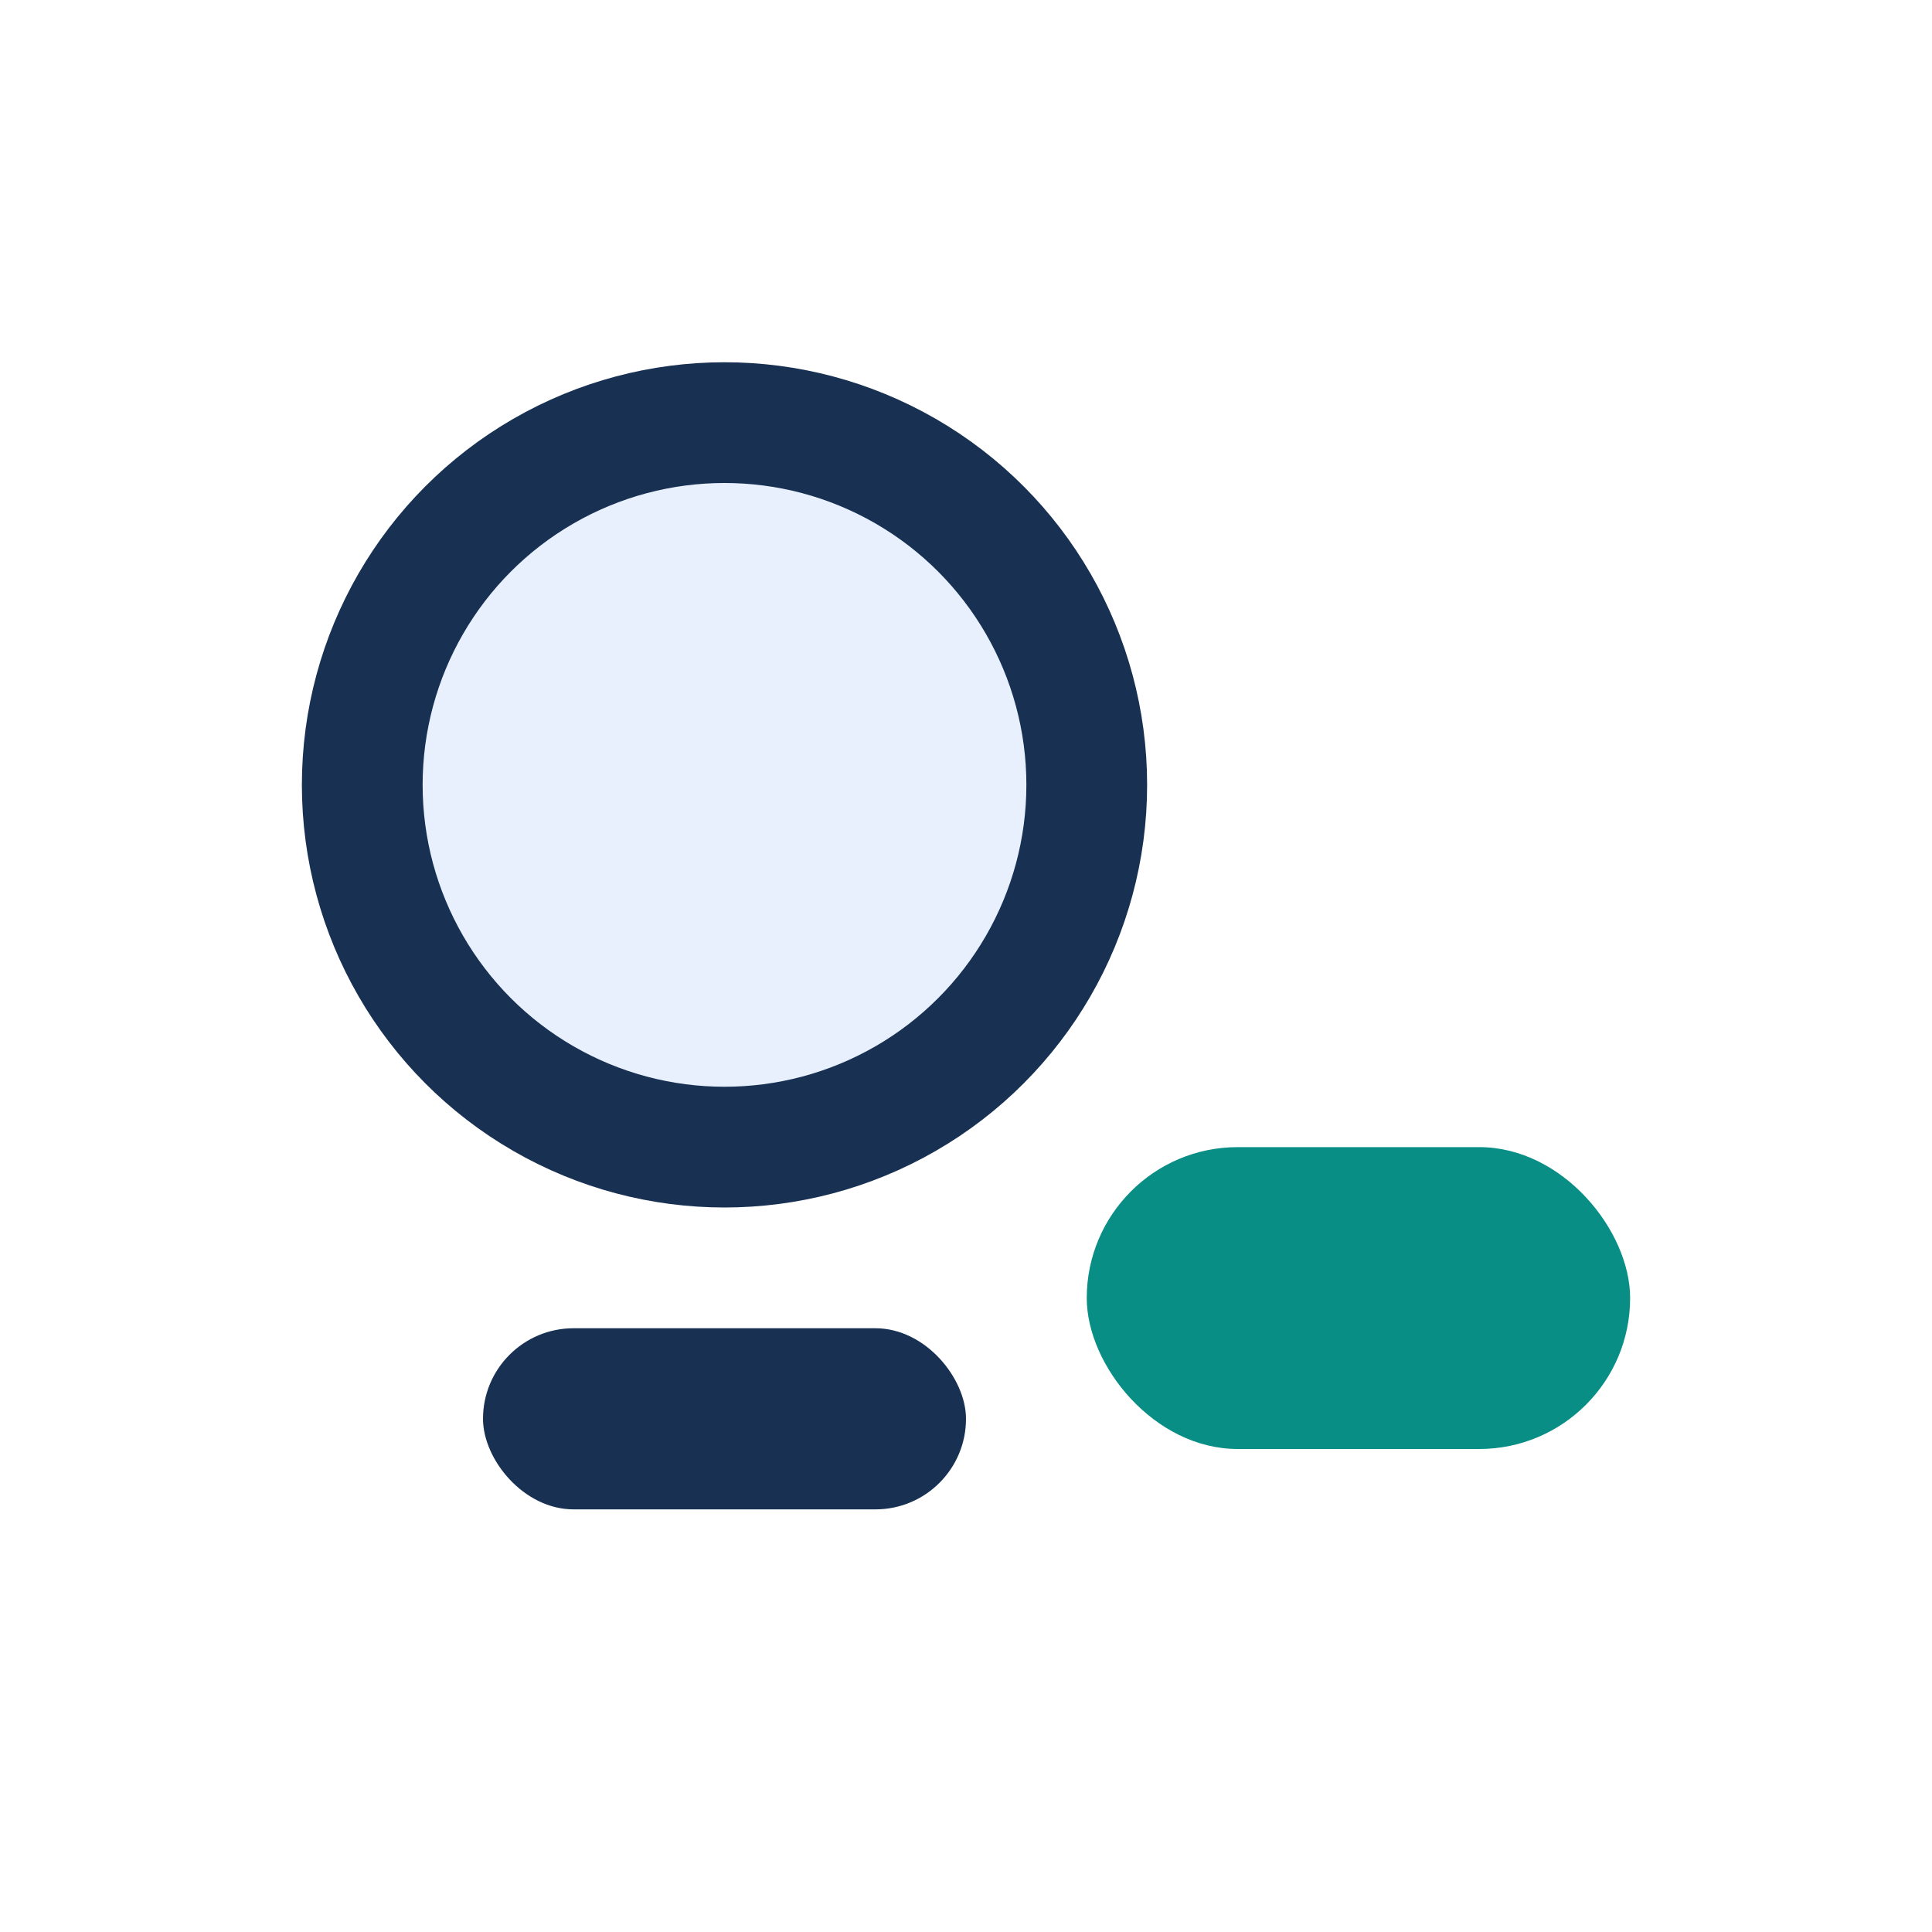
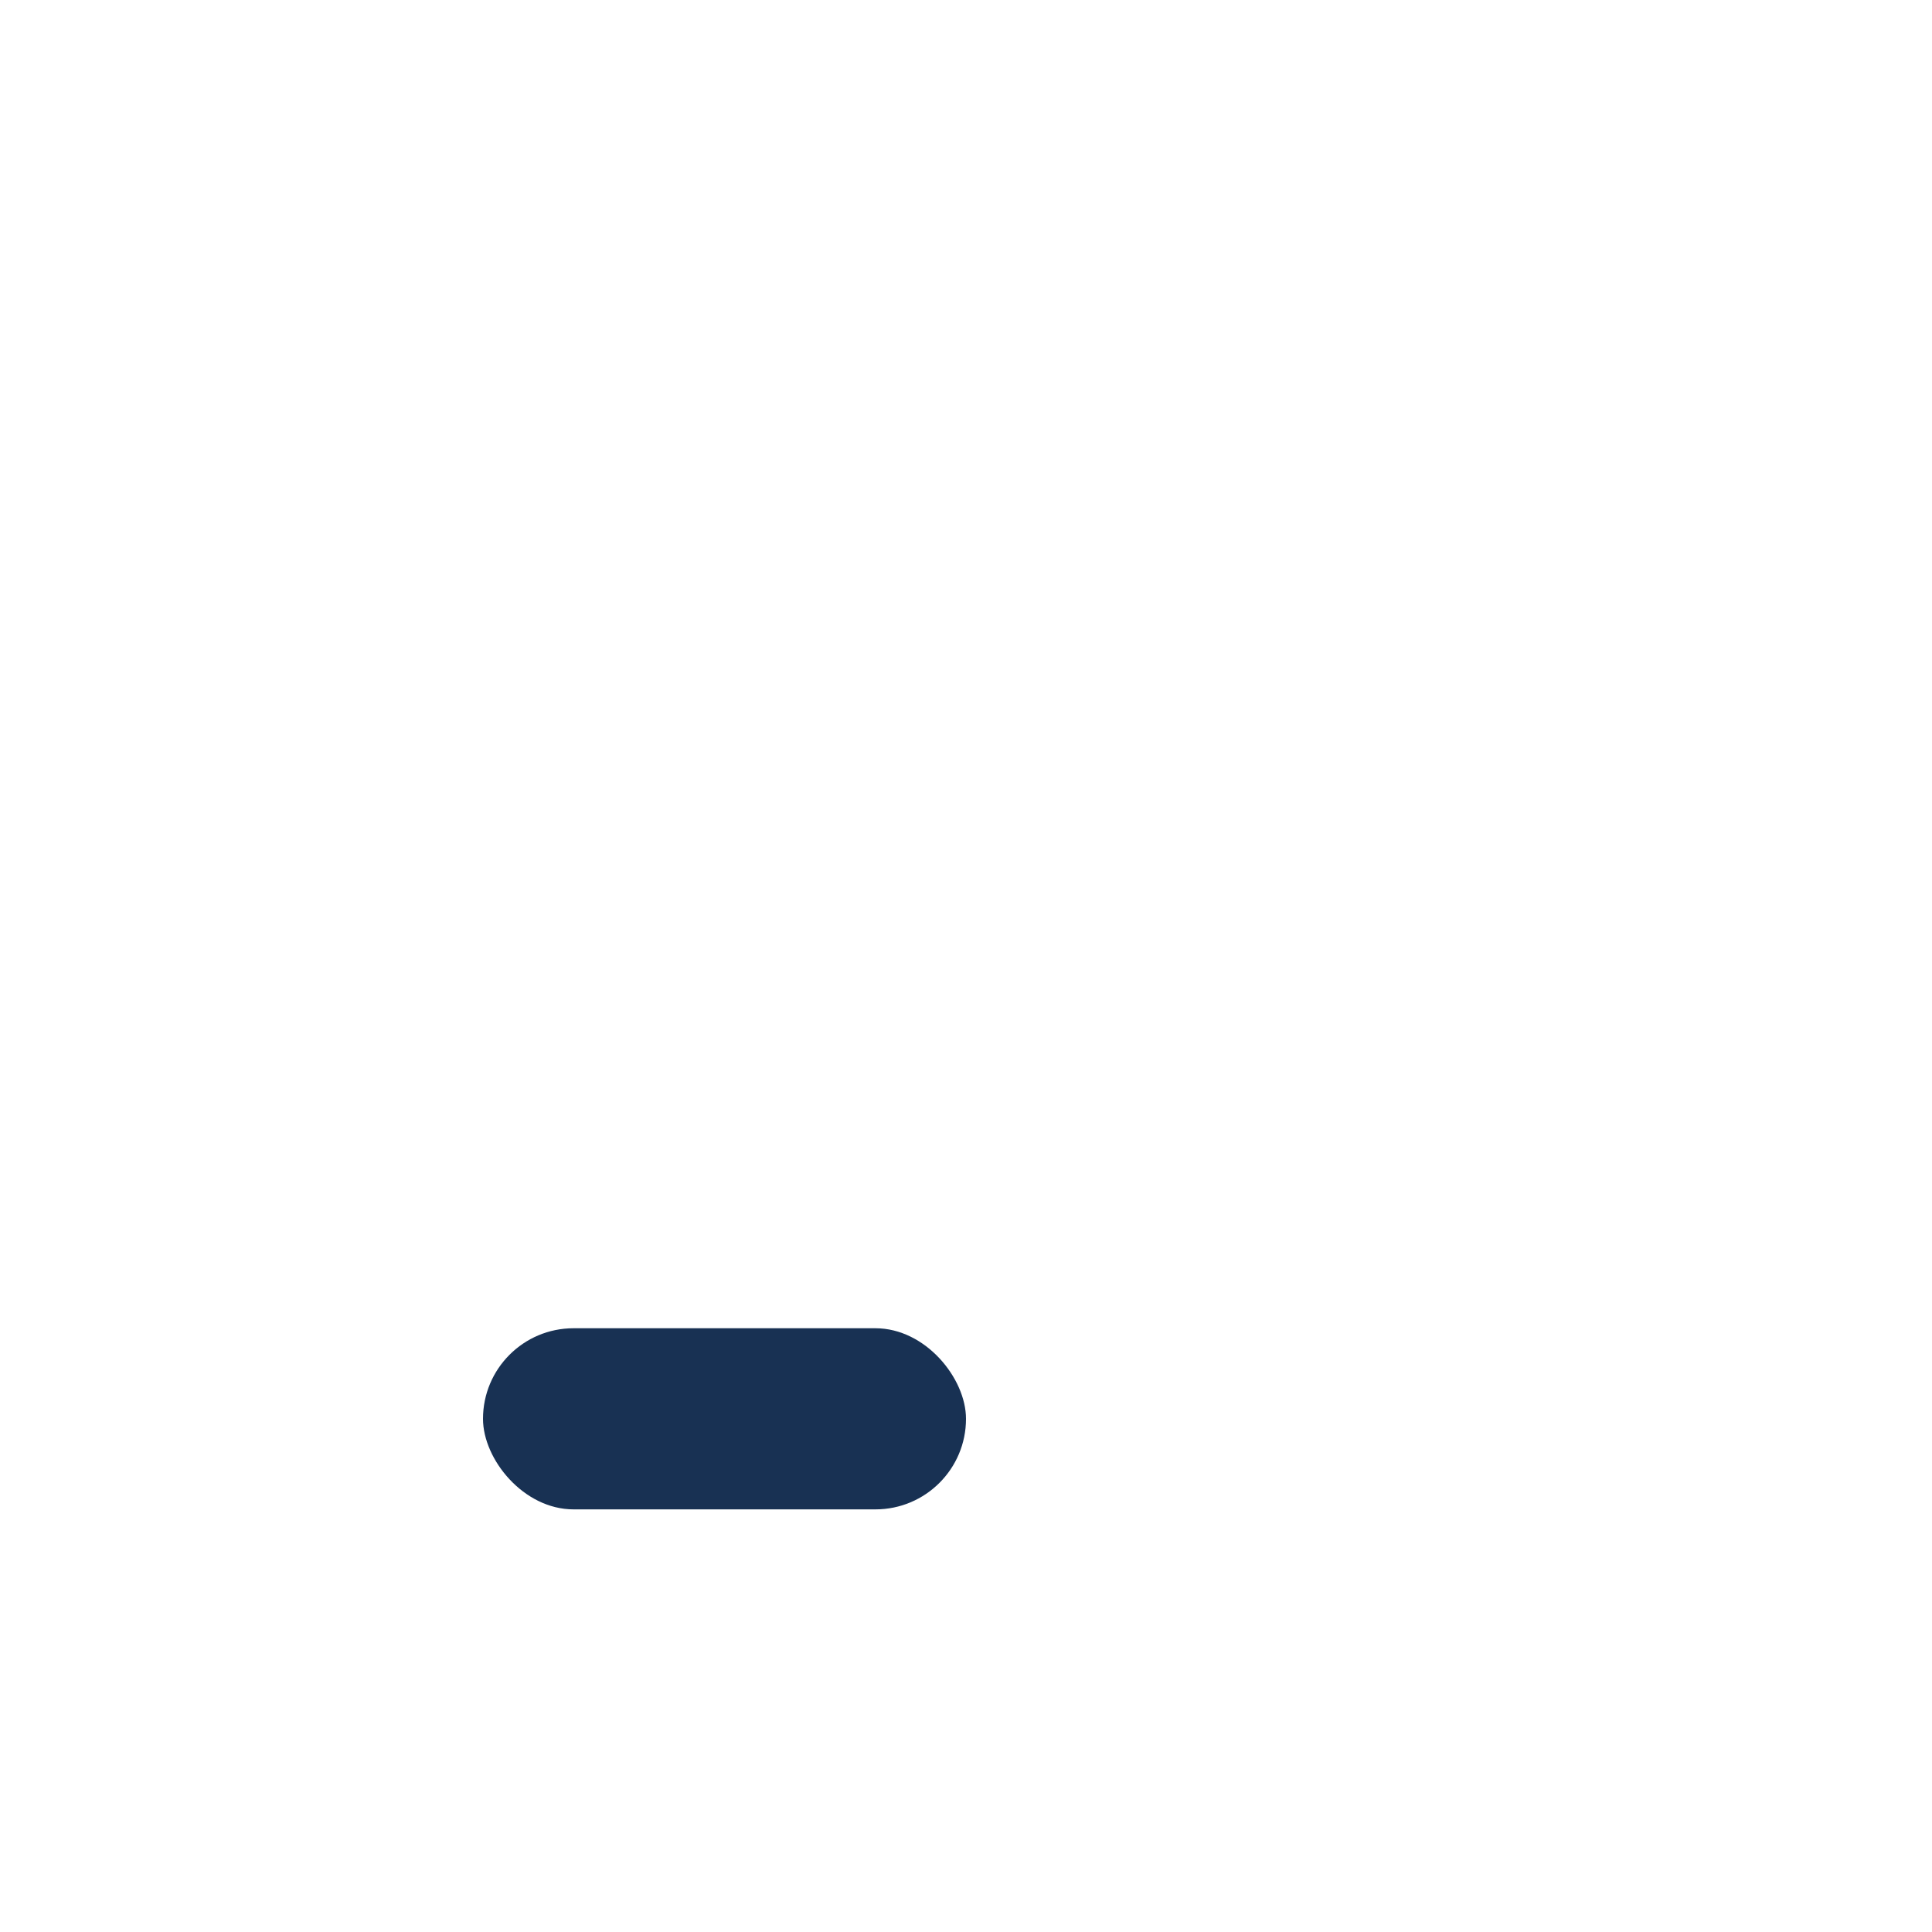
<svg xmlns="http://www.w3.org/2000/svg" width="32" height="32" viewBox="0 0 32 32">
-   <circle cx="12" cy="13" r="6" fill="#E8F0FE" stroke="#183153" stroke-width="2" />
-   <rect x="18" y="19" width="9" height="5" rx="2.5" fill="#088E85" />
  <rect x="8" y="22" width="8" height="3" rx="1.5" fill="#183153" />
</svg>